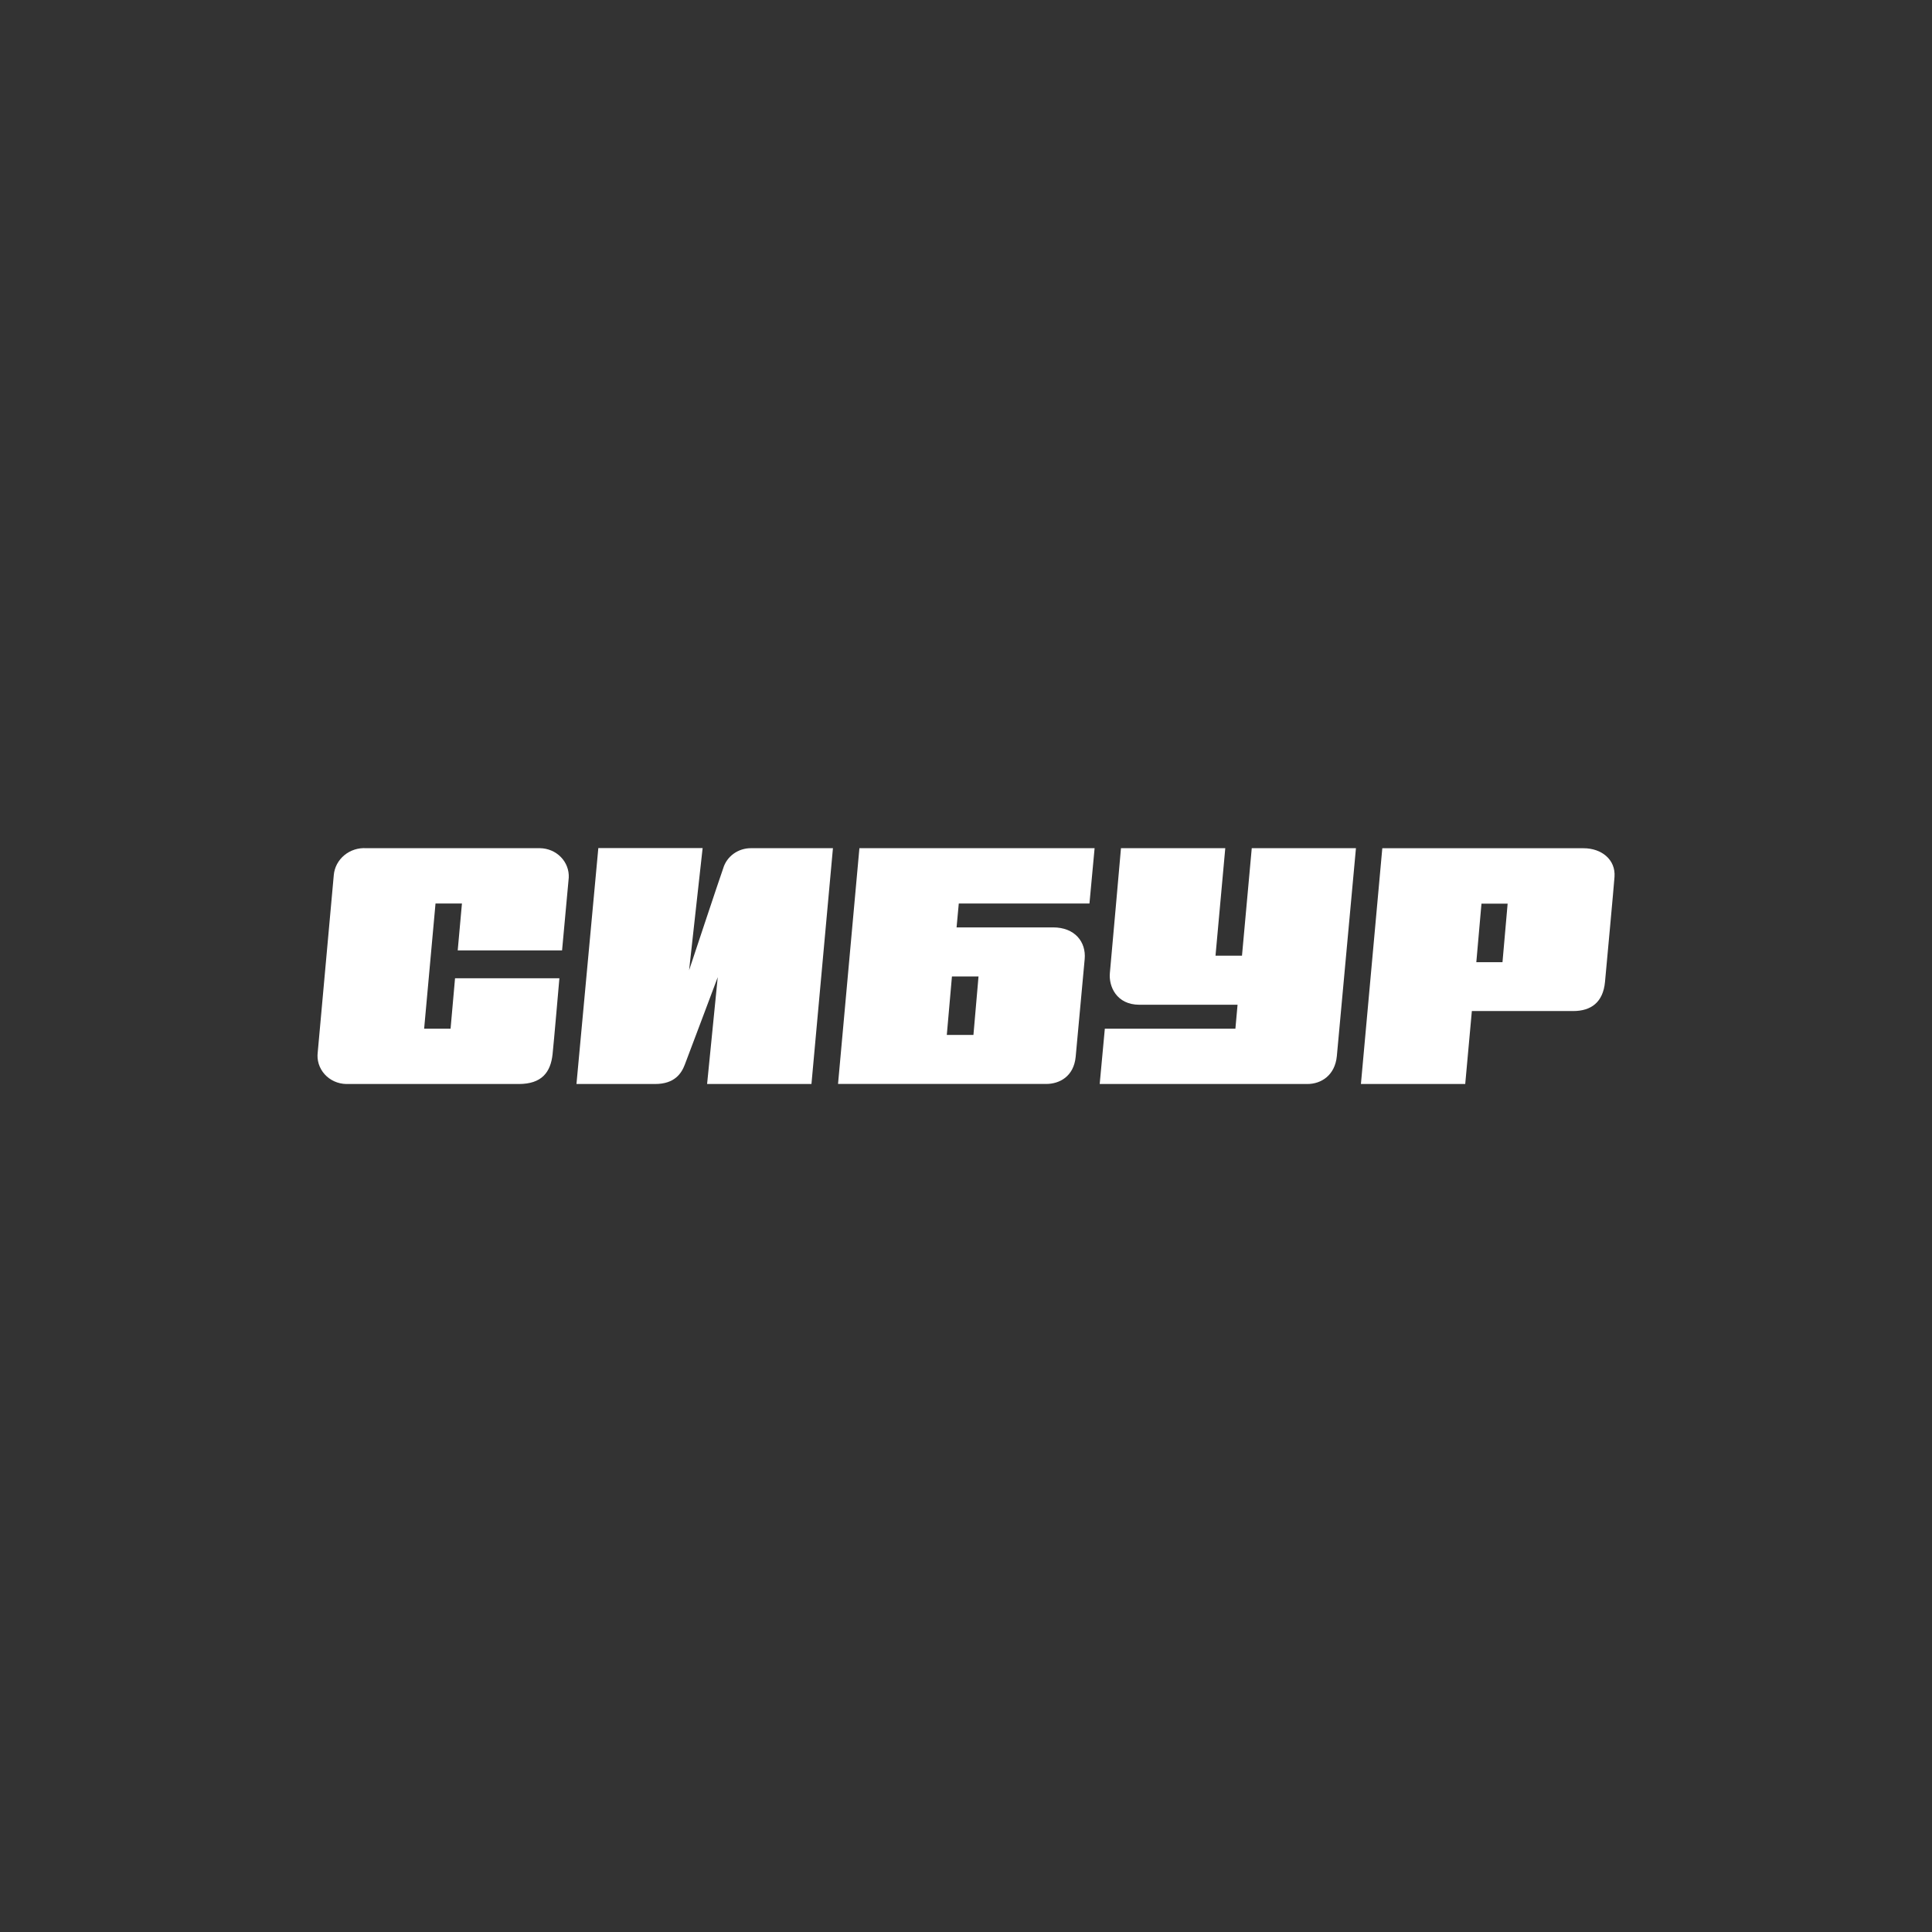
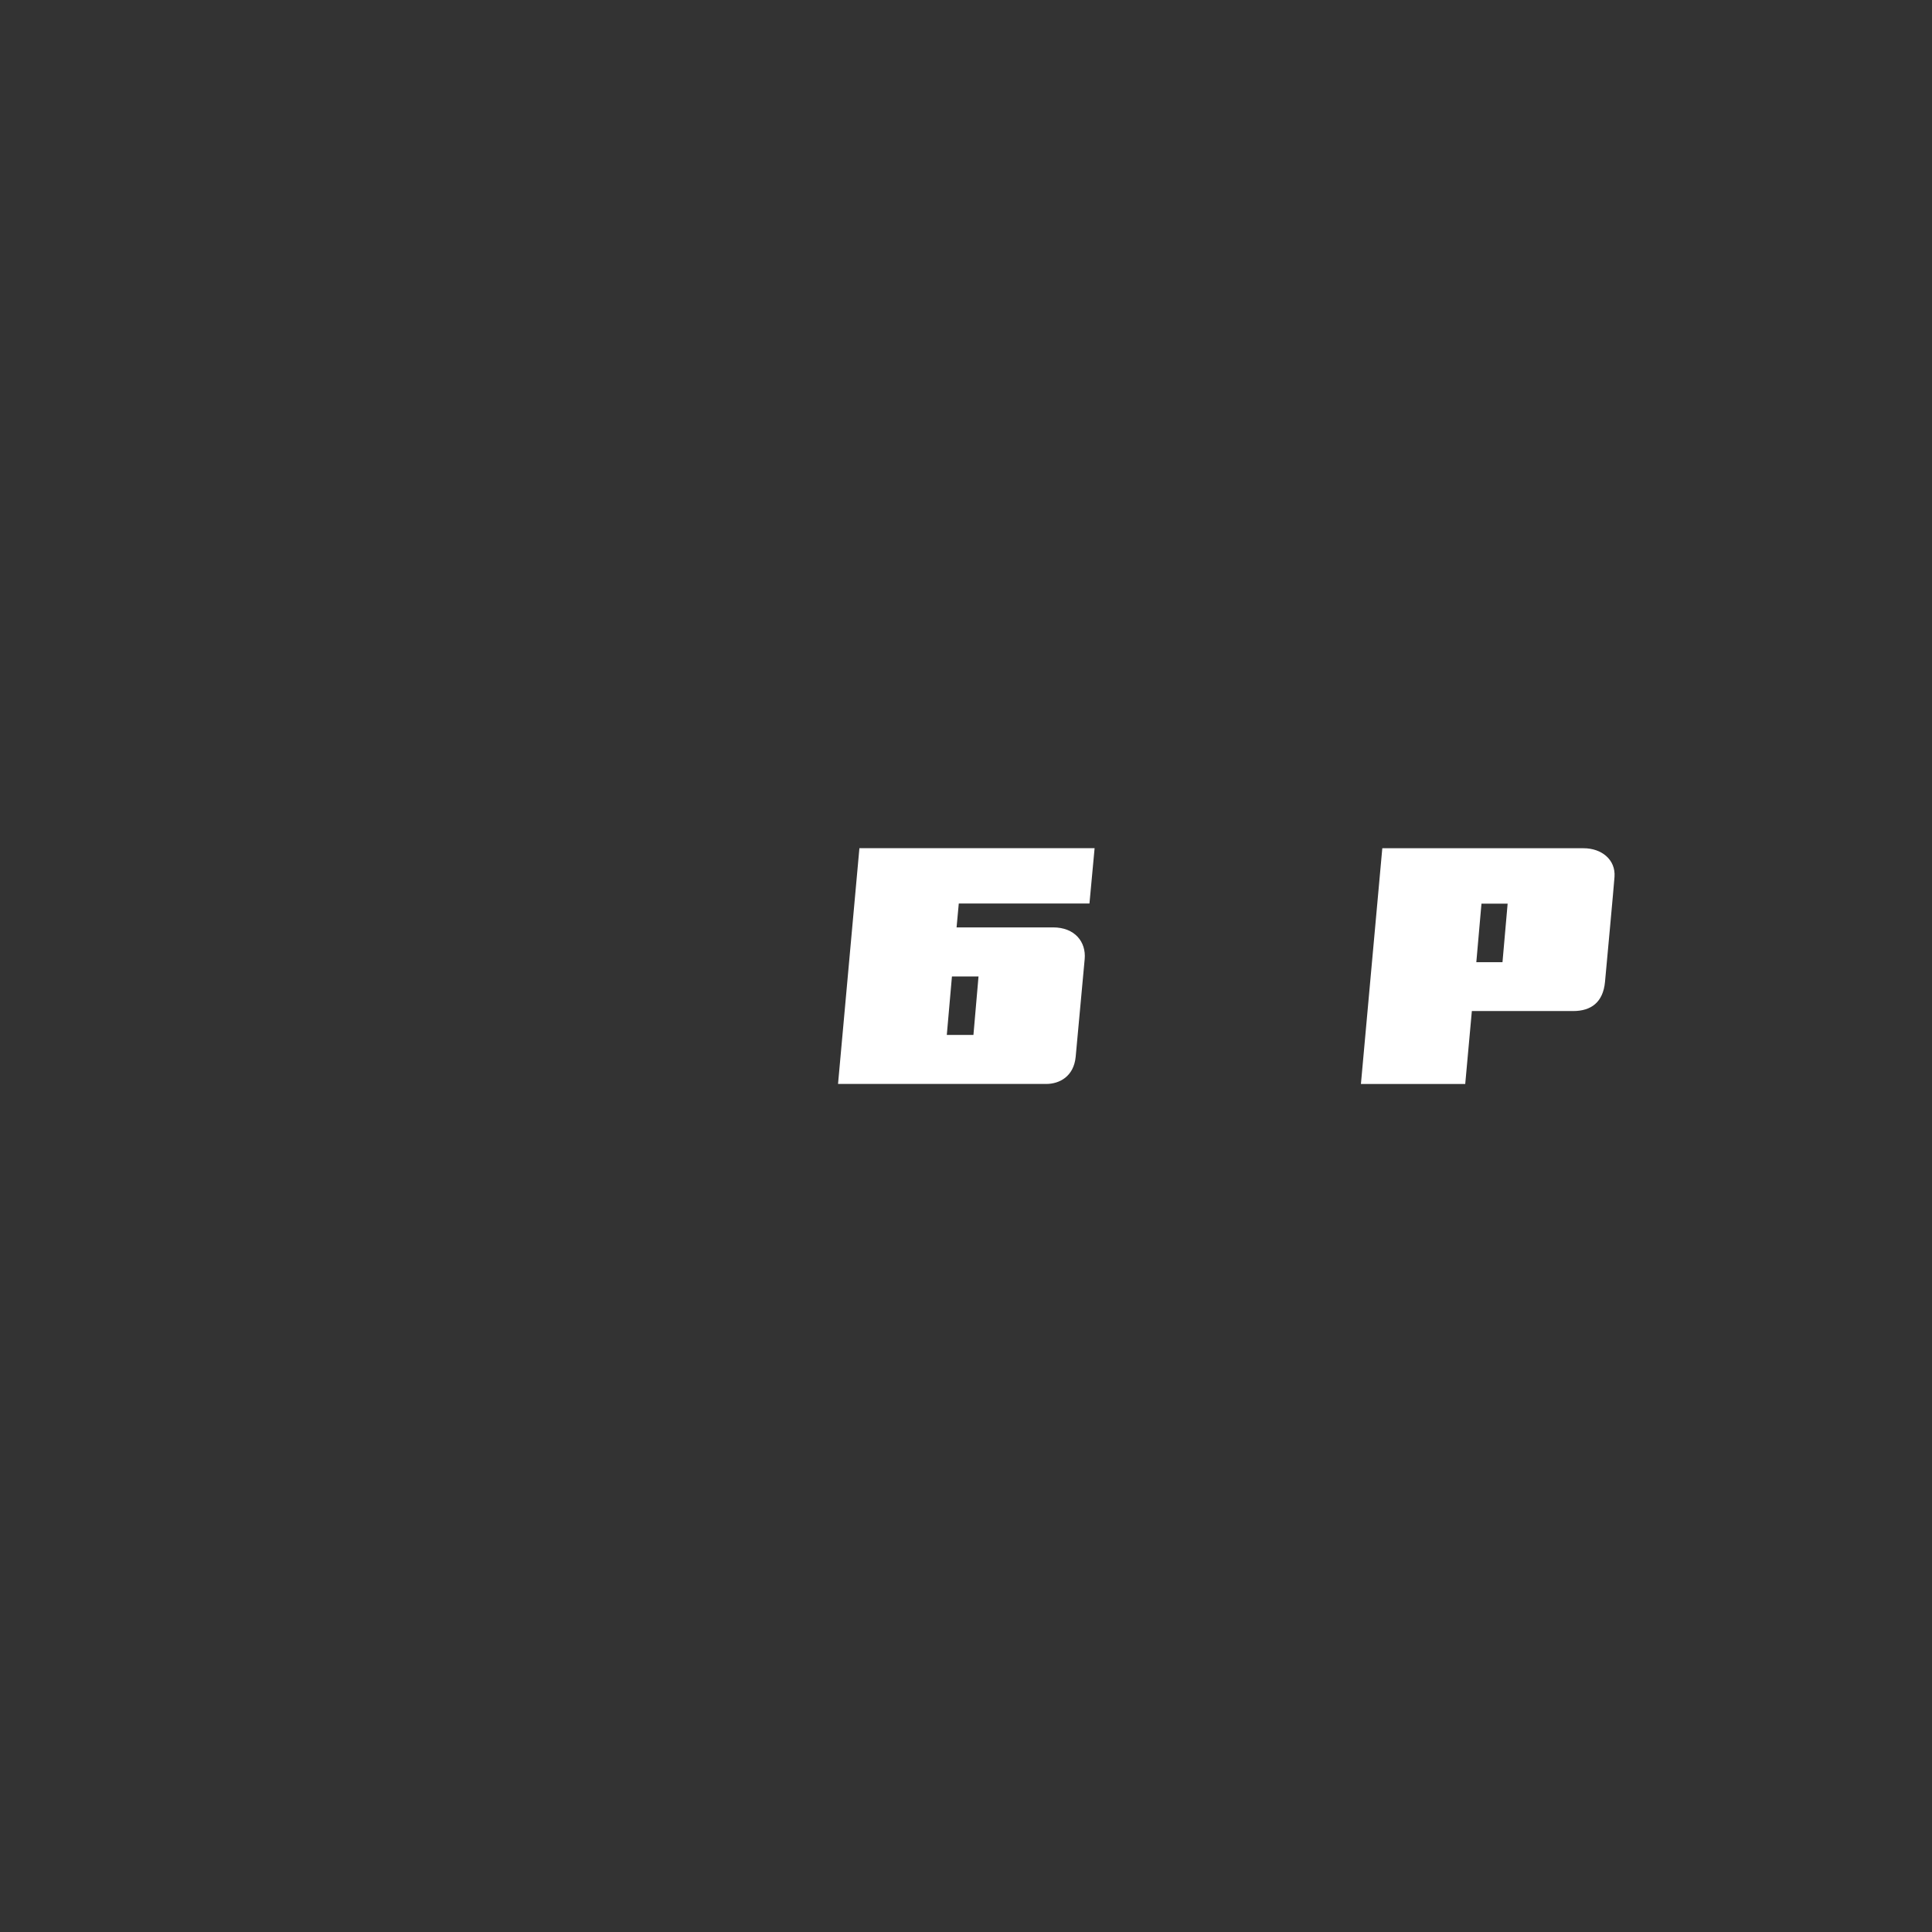
<svg xmlns="http://www.w3.org/2000/svg" width="140" height="140" viewBox="0 0 140 140" fill="none">
  <rect x="0" y="0" width="140" height="140" fill="#333333" stroke="none" />
-   <path d="M40.73 68.867C40.73 68.867 41.17 64.065 41.214 63.595C41.227 63.322 41.183 63.049 41.084 62.792C40.985 62.535 40.834 62.301 40.639 62.102C40.444 61.903 40.209 61.744 39.949 61.634C39.689 61.524 39.408 61.466 39.124 61.463H26.545C25.965 61.424 25.392 61.607 24.951 61.972C24.51 62.337 24.235 62.854 24.187 63.412C24.131 63.975 23.088 75.586 23.024 76.254C22.987 76.538 23.013 76.827 23.099 77.101C23.185 77.375 23.33 77.629 23.525 77.845C23.72 78.062 23.959 78.237 24.229 78.358C24.498 78.48 24.791 78.545 25.088 78.551H37.593C39.255 78.551 39.899 77.704 40.041 76.397C40.127 75.615 40.536 70.888 40.536 70.888H32.974L32.65 74.542H30.735L31.559 65.472H33.474L33.168 68.867H40.73Z" fill="white" />
-   <path d="M52.405 62.924C52.137 63.67 49.935 70.307 49.935 70.307L50.915 61.456H43.357L41.773 78.551H47.469C48.9 78.551 49.388 77.768 49.626 77.14C49.913 76.394 52.01 70.809 52.01 70.809L51.239 78.551H58.801L60.358 61.463H54.424C53.968 61.46 53.523 61.601 53.158 61.865C52.794 62.129 52.529 62.501 52.405 62.924Z" fill="white" />
-   <path d="M90.707 61.463L89.999 69.255H88.08L88.788 61.463H81.23C81.23 61.463 80.503 69.718 80.425 70.511C80.336 71.463 80.894 72.808 82.567 72.808H89.678L89.522 74.542H80.06L79.688 78.551H94.733C95.754 78.551 96.737 77.909 96.872 76.537C96.957 75.658 98.257 61.463 98.257 61.463H90.707Z" fill="white" />
  <path d="M110.433 61.467H100.167L98.617 78.551H106.176L106.656 73.264H114.002C115.302 73.264 116.163 72.625 116.304 71.161C116.356 70.59 116.956 64.115 116.993 63.545C117.086 62.282 116.043 61.467 114.758 61.467H110.433ZM106.98 69.722L107.353 65.483H109.249L108.876 69.722H106.98Z" fill="white" />
  <path d="M69.317 67.202L69.477 65.472H78.946L79.319 61.463H62.276L60.727 78.547H75.813C76.775 78.547 77.814 78.002 77.948 76.573C78.049 75.497 78.514 70.422 78.6 69.499C78.712 68.268 77.9 67.202 76.309 67.202H69.317ZM70.539 74.994H68.609L68.981 70.759H70.907L70.539 74.994Z" fill="white" />
</svg>